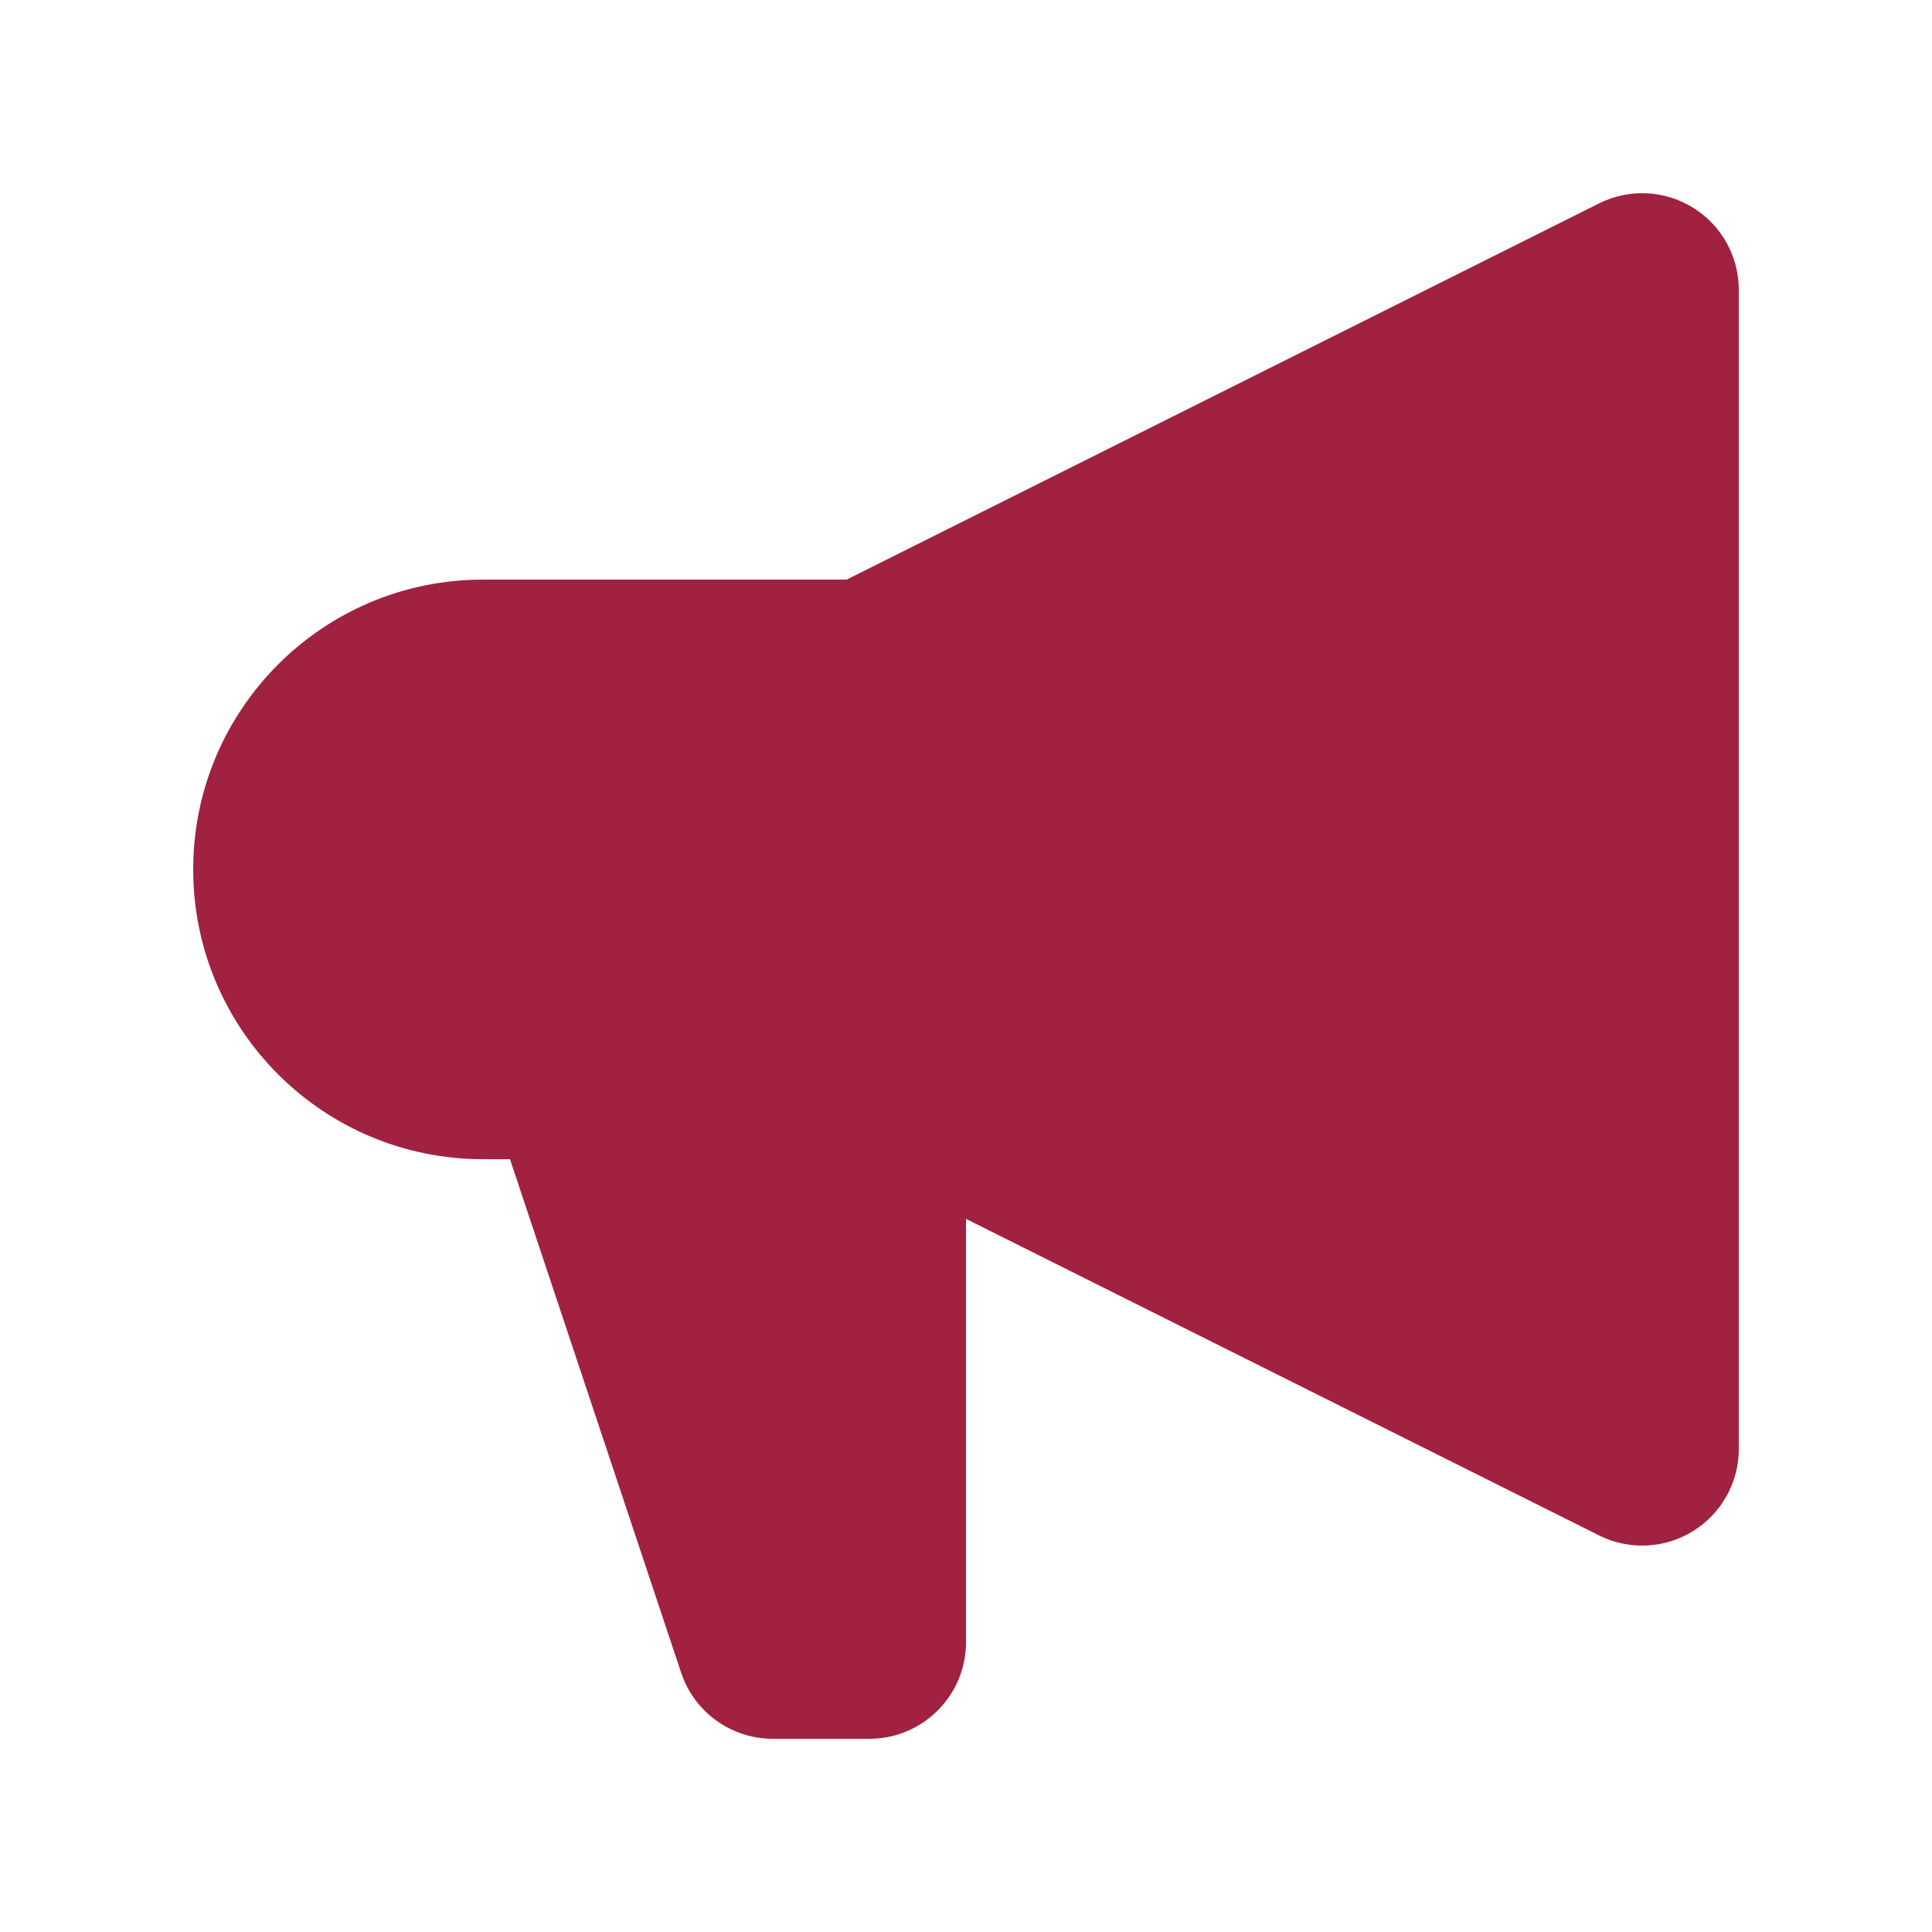
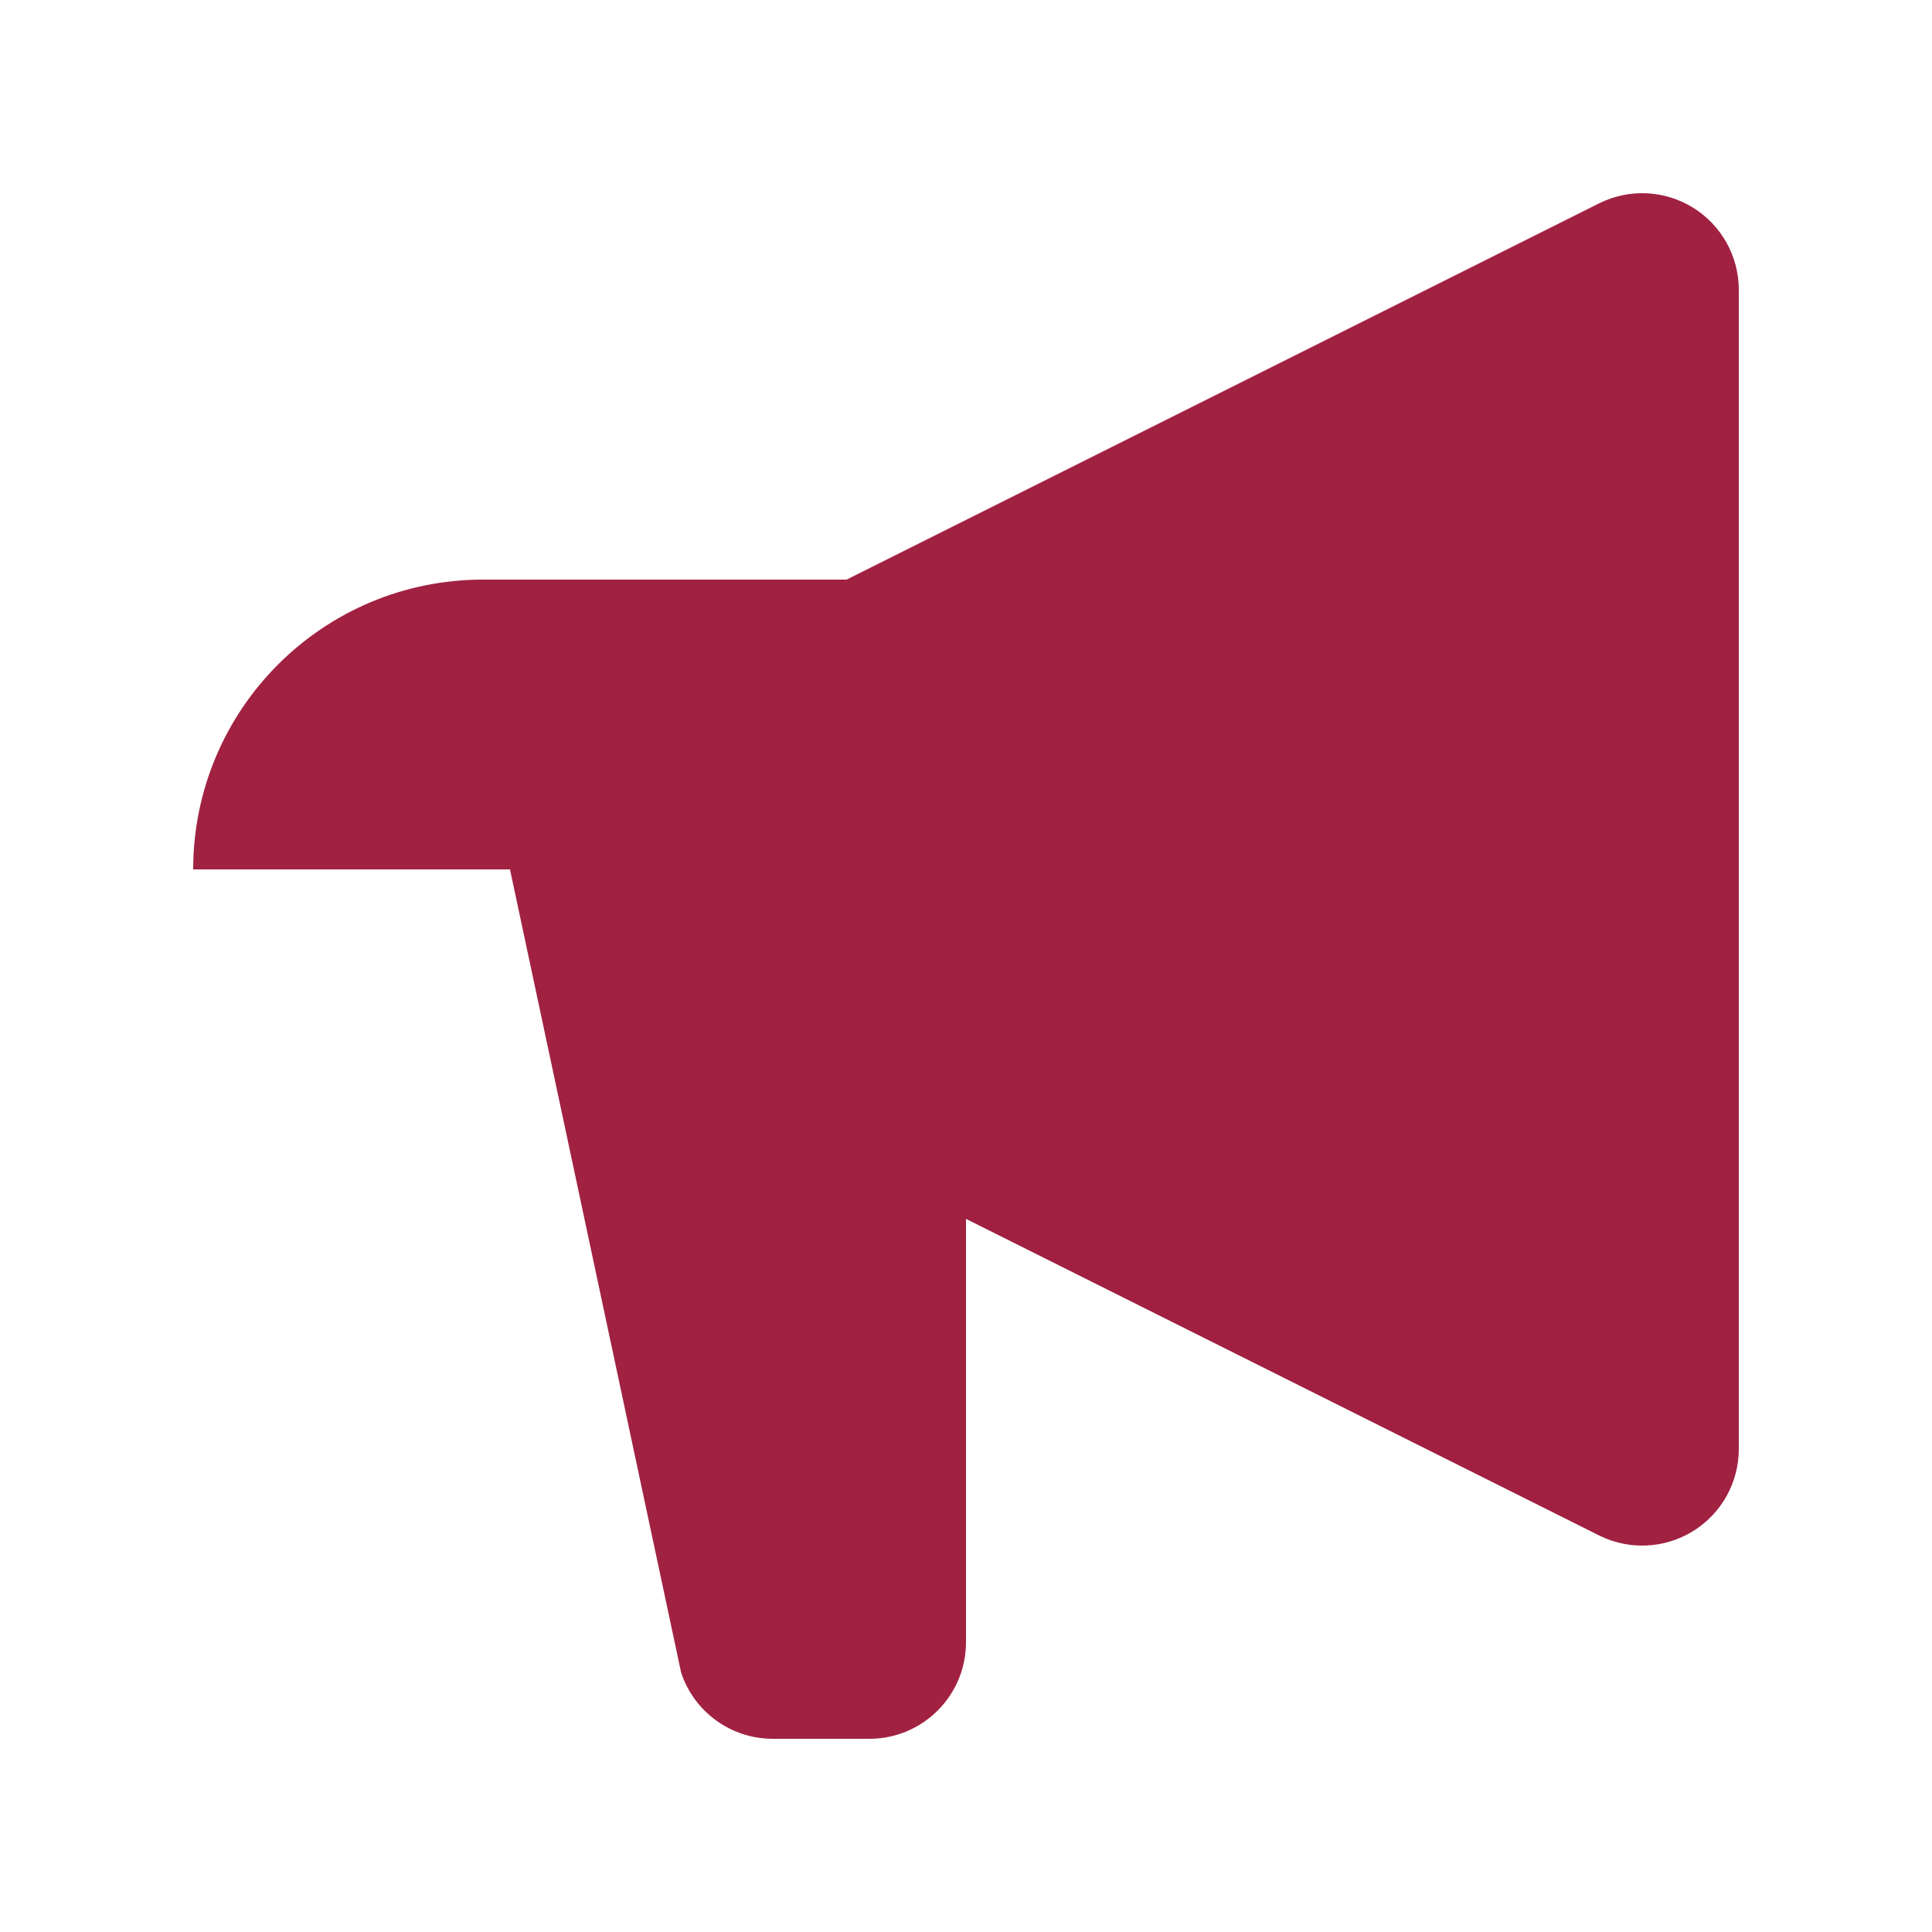
<svg xmlns="http://www.w3.org/2000/svg" width="60" height="60" viewBox="0 0 60 60" fill="none">
-   <path d="M54 9C54 7.96 53.462 6.995 52.577 6.448C51.693 5.901 50.588 5.852 49.658 6.317L26.292 18H15C10.029 18 6 22.029 6 27C6 31.971 10.029 36 15 36H15.838L21.154 51.949C21.562 53.174 22.709 54 24 54H27C28.657 54 30 52.657 30 51V37.854L49.658 47.683C50.588 48.148 51.693 48.099 52.577 47.552C53.462 47.005 54 46.04 54 45V9Z" fill="#A12141" />
+   <path d="M54 9C54 7.96 53.462 6.995 52.577 6.448C51.693 5.901 50.588 5.852 49.658 6.317L26.292 18H15C10.029 18 6 22.029 6 27H15.838L21.154 51.949C21.562 53.174 22.709 54 24 54H27C28.657 54 30 52.657 30 51V37.854L49.658 47.683C50.588 48.148 51.693 48.099 52.577 47.552C53.462 47.005 54 46.04 54 45V9Z" fill="#A12141" />
</svg>